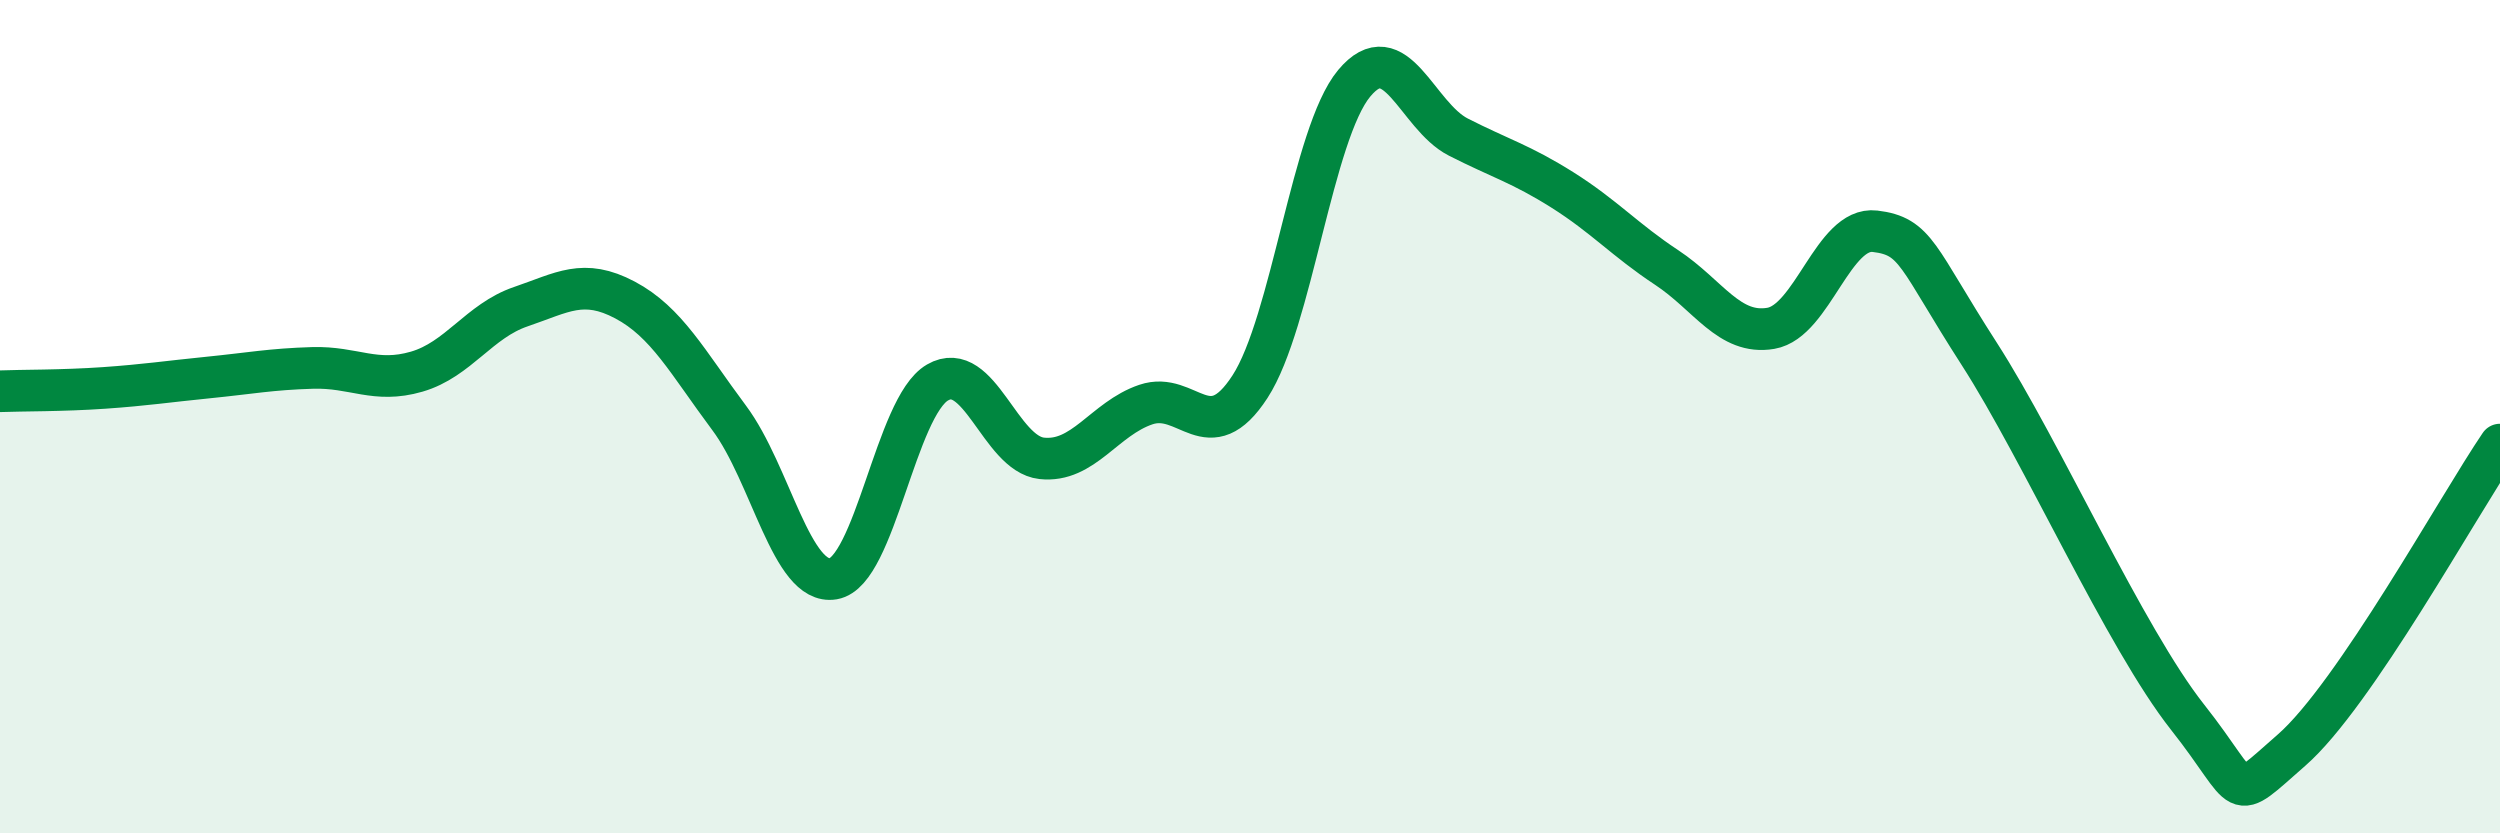
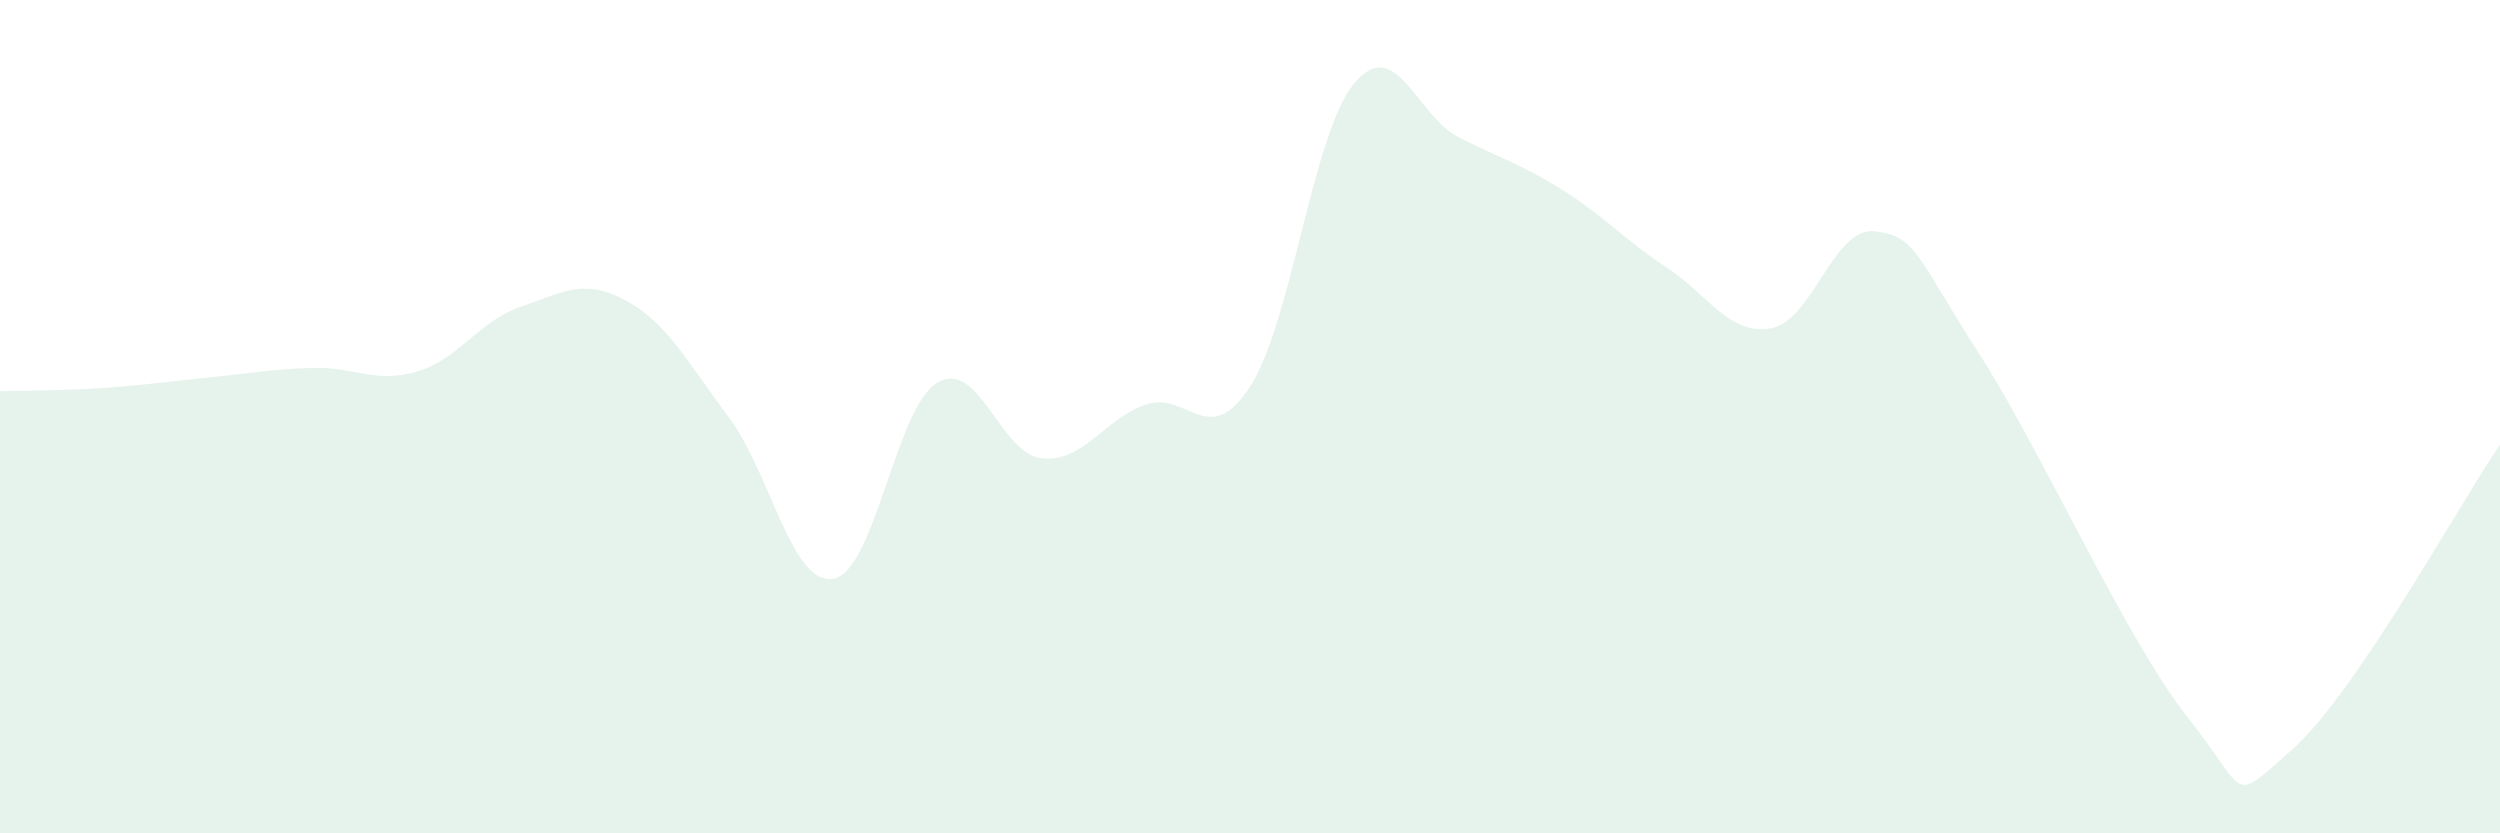
<svg xmlns="http://www.w3.org/2000/svg" width="60" height="20" viewBox="0 0 60 20">
  <path d="M 0,9.39 C 0.5,9.37 1.5,9.38 2.5,9.31 C 3.5,9.24 4,9.16 5,9.06 C 6,8.96 6.5,8.86 7.5,8.83 C 8.5,8.8 9,9.21 10,8.92 C 11,8.63 11.5,7.7 12.5,7.36 C 13.5,7.02 14,6.67 15,7.2 C 16,7.73 16.5,8.69 17.5,10.03 C 18.5,11.37 19,14.06 20,13.89 C 21,13.72 21.5,9.76 22.5,9.18 C 23.5,8.6 24,10.89 25,11 C 26,11.11 26.5,10.05 27.5,9.71 C 28.5,9.37 29,10.82 30,9.28 C 31,7.74 31.5,3.2 32.5,2 C 33.5,0.8 34,2.78 35,3.29 C 36,3.8 36.5,3.93 37.5,4.56 C 38.5,5.19 39,5.76 40,6.42 C 41,7.08 41.5,8.05 42.5,7.88 C 43.5,7.71 44,5.43 45,5.55 C 46,5.67 46,6.16 47.5,8.49 C 49,10.82 51,15.31 52.5,17.21 C 54,19.11 53.5,19.31 55,18 C 56.5,16.69 59,12.14 60,10.67L60 20L0 20Z" fill="#008740" opacity="0.1" stroke-linecap="round" stroke-linejoin="round" />
-   <path d="M 0,9.39 C 0.5,9.37 1.5,9.38 2.5,9.31 C 3.5,9.24 4,9.16 5,9.06 C 6,8.96 6.5,8.86 7.5,8.83 C 8.5,8.8 9,9.21 10,8.92 C 11,8.63 11.5,7.7 12.5,7.36 C 13.5,7.02 14,6.67 15,7.2 C 16,7.73 16.5,8.69 17.5,10.03 C 18.5,11.37 19,14.06 20,13.89 C 21,13.72 21.5,9.76 22.5,9.18 C 23.5,8.6 24,10.89 25,11 C 26,11.11 26.5,10.05 27.5,9.71 C 28.5,9.37 29,10.82 30,9.28 C 31,7.74 31.5,3.2 32.5,2 C 33.5,0.8 34,2.78 35,3.29 C 36,3.8 36.5,3.93 37.5,4.56 C 38.5,5.19 39,5.76 40,6.42 C 41,7.08 41.5,8.05 42.5,7.88 C 43.5,7.71 44,5.43 45,5.55 C 46,5.67 46,6.16 47.5,8.49 C 49,10.82 51,15.31 52.5,17.21 C 54,19.11 53.5,19.31 55,18 C 56.5,16.69 59,12.14 60,10.67" stroke="#008740" stroke-width="1" fill="none" stroke-linecap="round" stroke-linejoin="round" />
</svg>